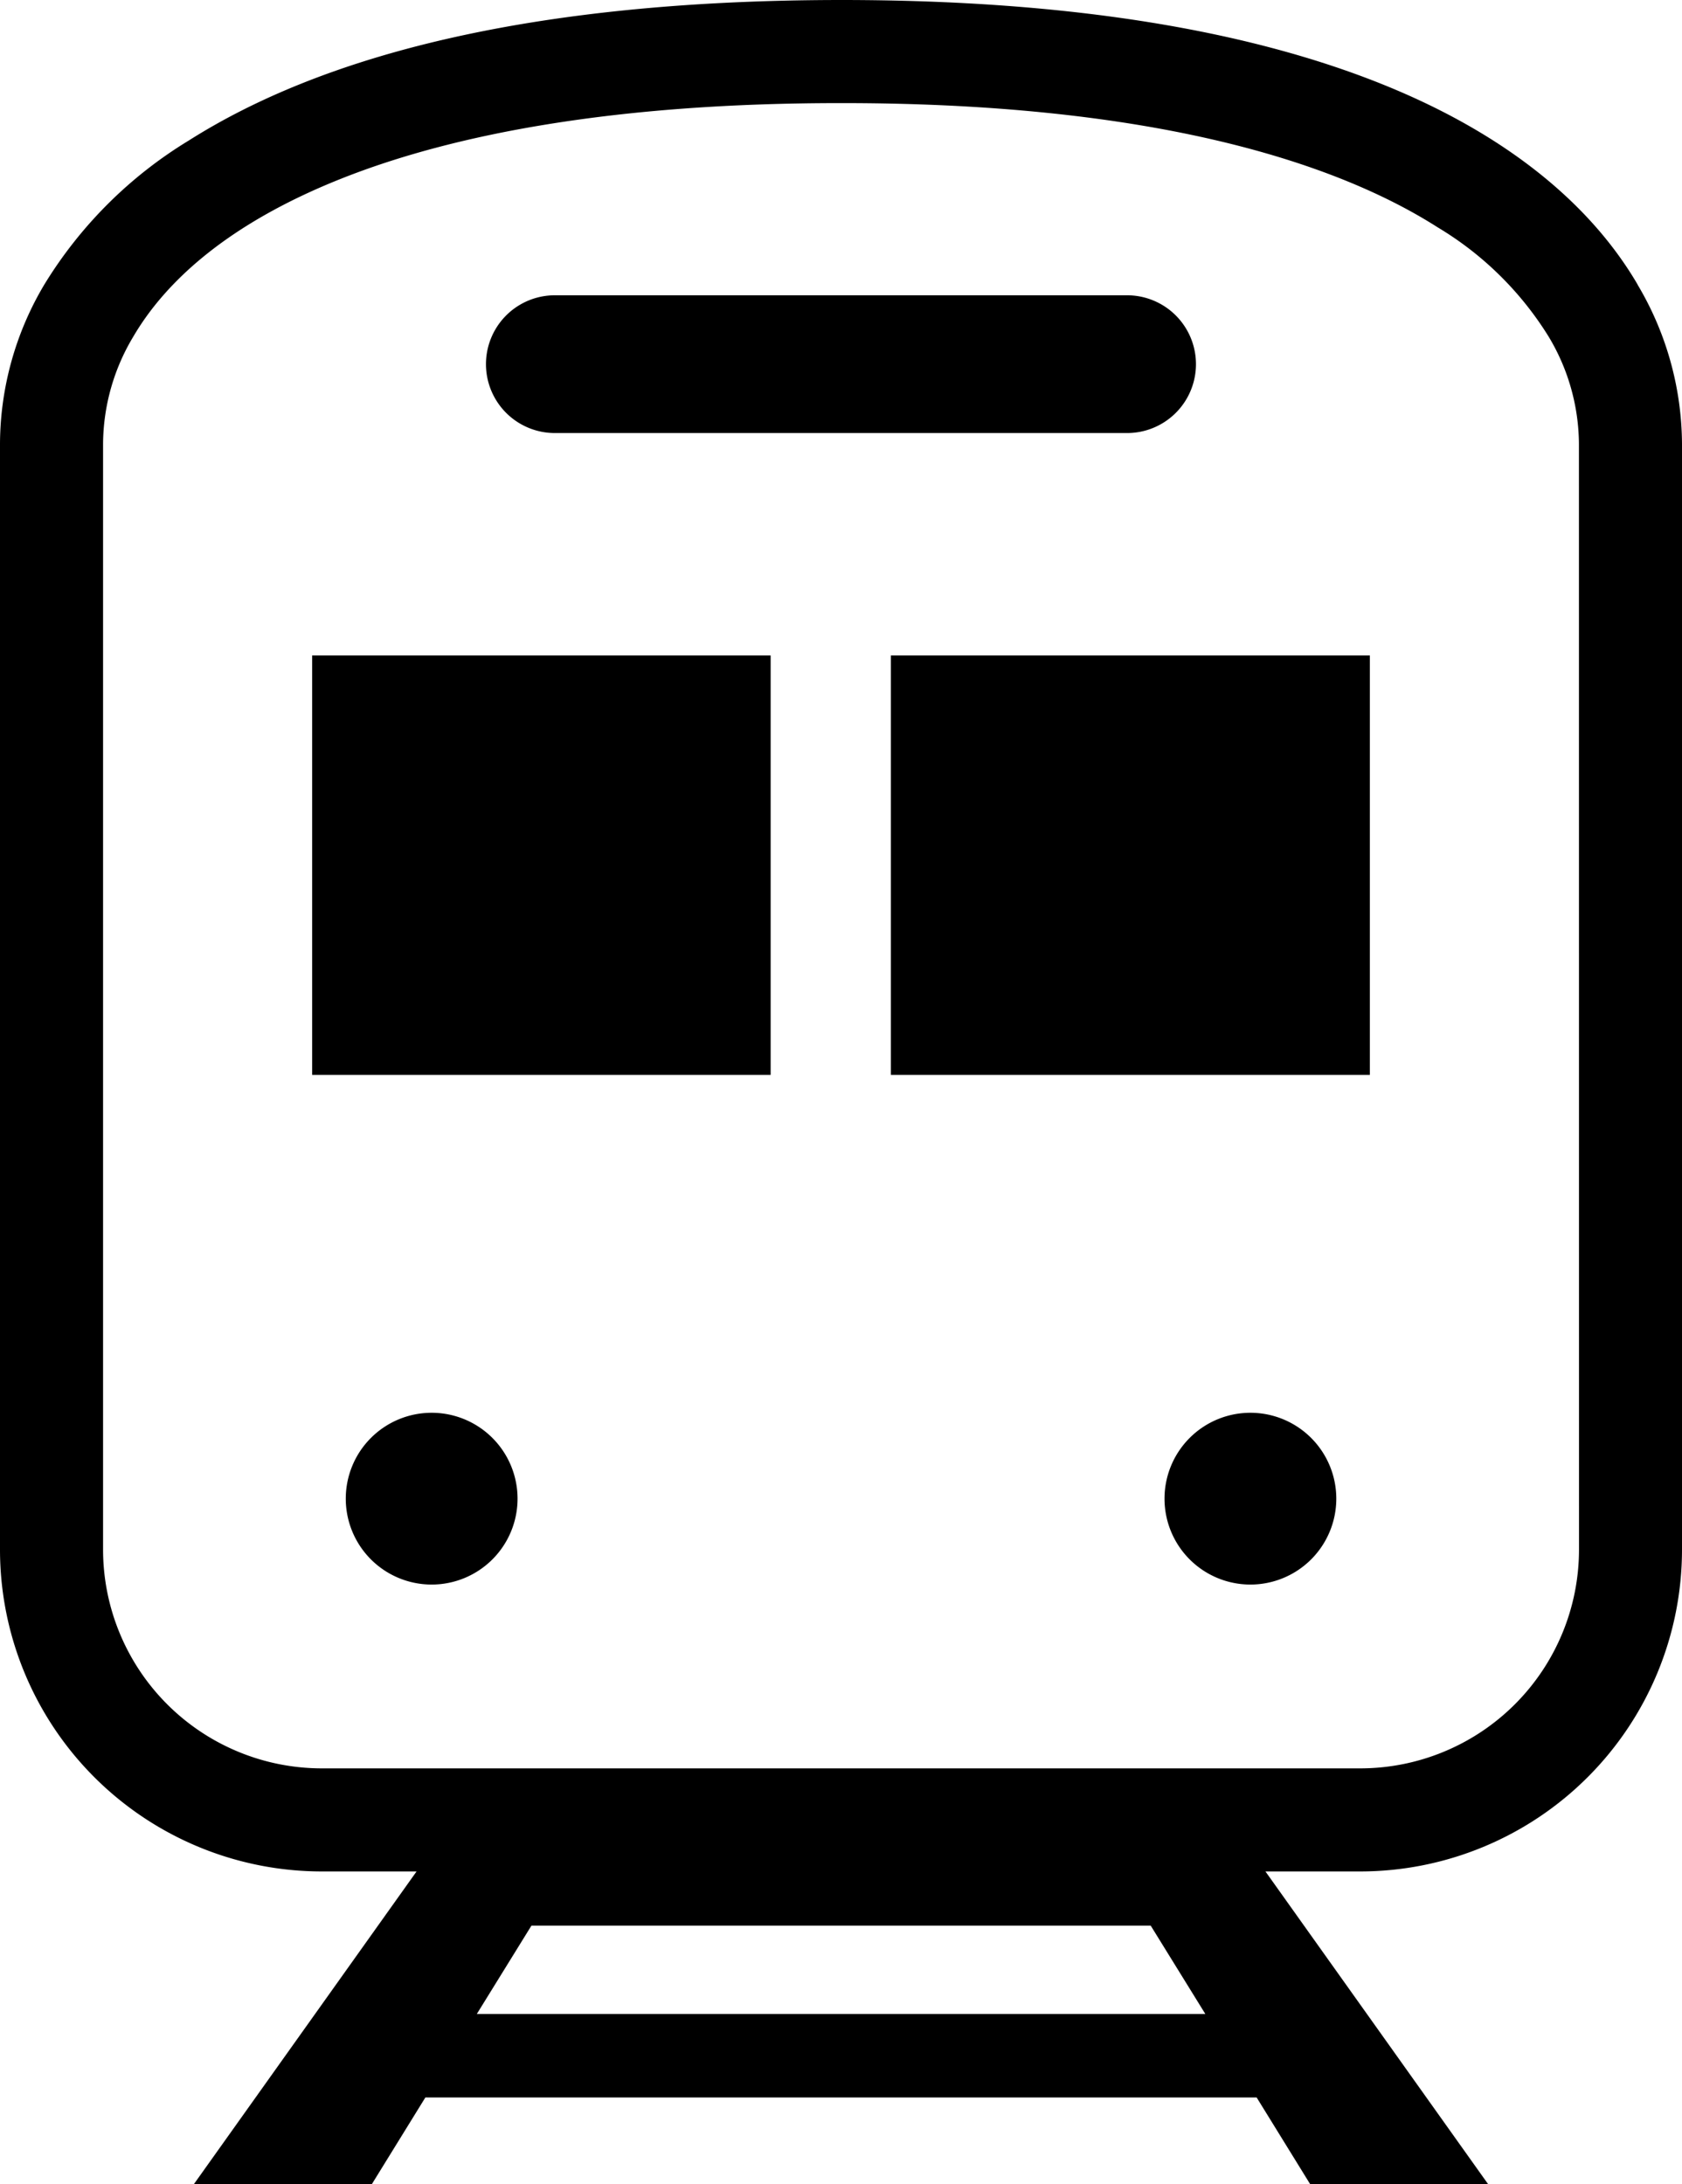
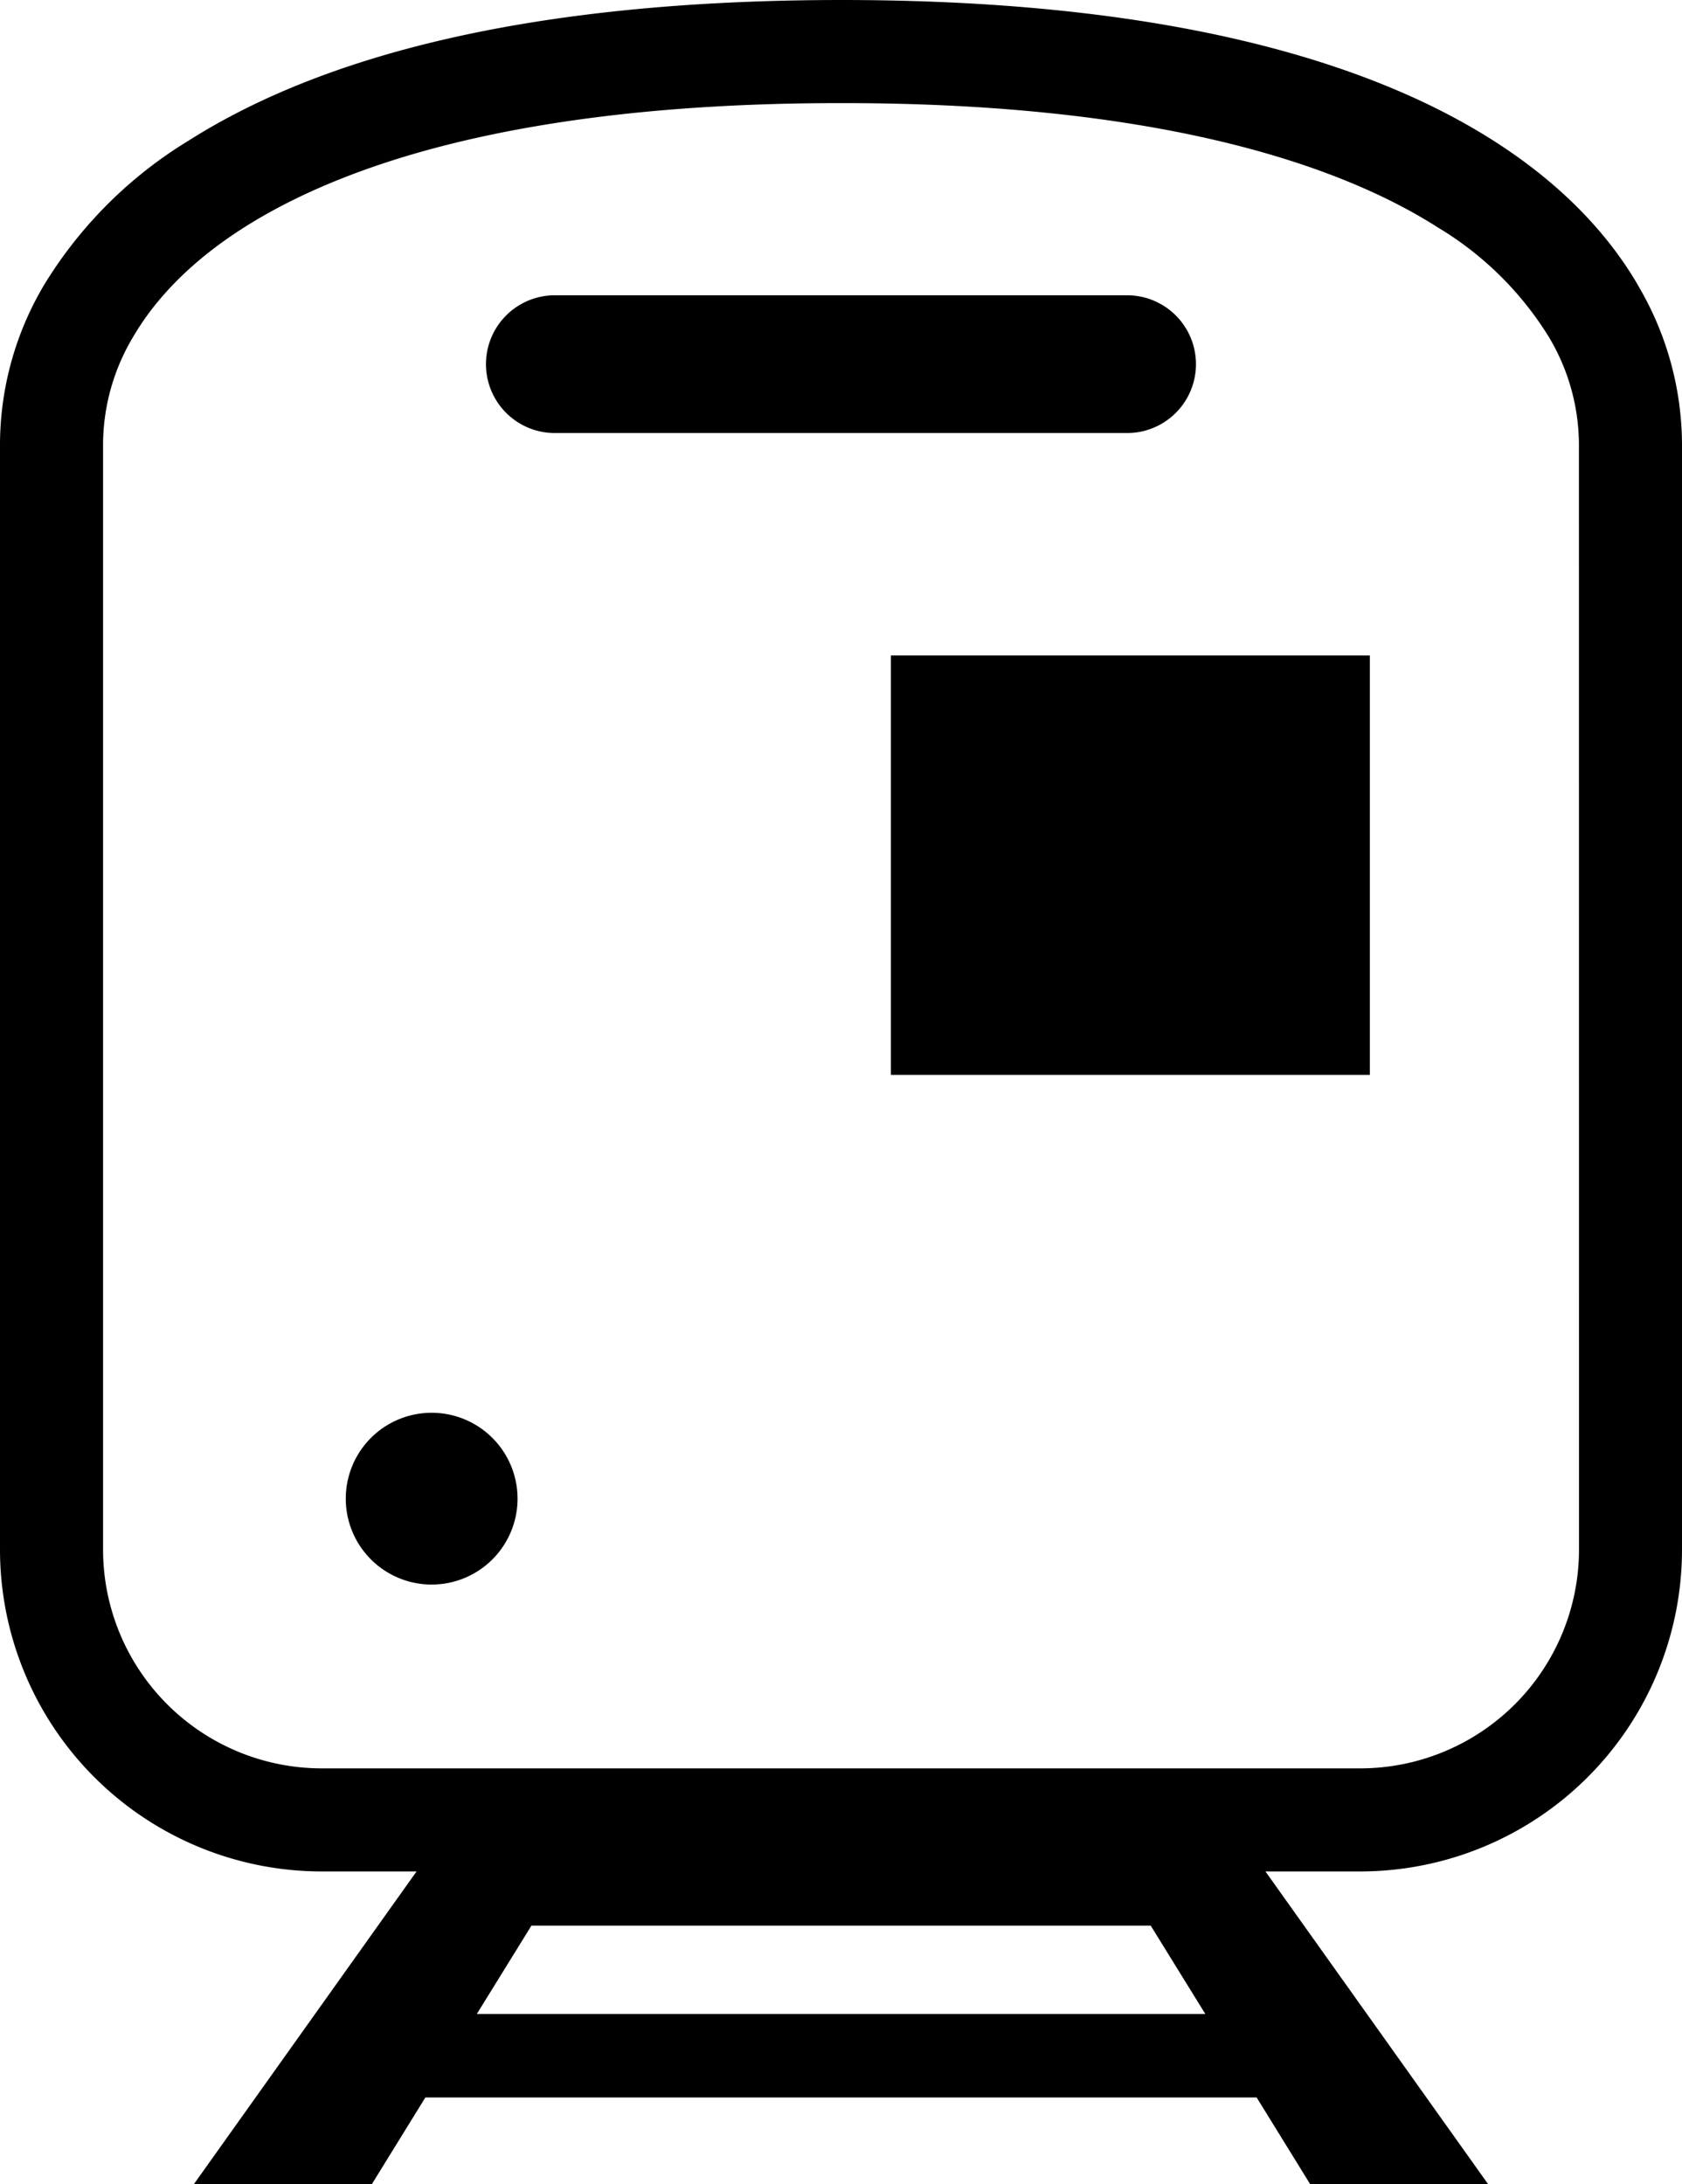
<svg xmlns="http://www.w3.org/2000/svg" id="Group_97" data-name="Group 97" width="98.583" height="128" viewBox="0 0 98.583 128">
  <defs>
    <clipPath id="clip-path">
      <rect id="Rectangle_120" data-name="Rectangle 120" width="98.583" height="128" fill="none" />
    </clipPath>
  </defs>
  <g id="Group_96" data-name="Group 96" clip-path="url(#clip-path)">
    <path id="Path_632" data-name="Path 632" d="M95.987,16.687c-2.7-4.625-7.61-8.829-15.161-11.826S63.027,0,49.289,0C30.983.012,18.866,3.292,11.071,8.232a25.324,25.324,0,0,0-8.479,8.455A18.37,18.37,0,0,0,0,26V90.816a18.868,18.868,0,0,0,18.866,18.866h5.549L11.37,128H21.8l3.131-5.071H73.653L76.783,128h10.43L74.168,109.682h5.549A18.87,18.87,0,0,0,98.583,90.816V26a18.426,18.426,0,0,0-2.6-9.311M27.946,118.037l3.2-5.176h36.3l3.2,5.176Zm64.6-27.221a12.827,12.827,0,0,1-12.825,12.825H18.866A12.827,12.827,0,0,1,6.041,90.816V26a12.323,12.323,0,0,1,1.766-6.261C9.7,16.5,13.371,13.11,19.986,10.477S36.1,6.039,49.289,6.043c17.6-.01,28.619,3.223,34.982,7.286a19.291,19.291,0,0,1,6.5,6.408A12.33,12.33,0,0,1,92.542,26Z" />
    <path id="Path_633" data-name="Path 633" d="M32.52,25.38H66.059a4.037,4.037,0,1,0,0-8.074H32.52a4.037,4.037,0,0,0,0,8.074" />
    <path id="Path_634" data-name="Path 634" d="M25.3,82.8a5.034,5.034,0,1,0,5.034,5.034A5.034,5.034,0,0,0,25.3,82.8" />
-     <path id="Path_635" data-name="Path 635" d="M73.287,82.8a5.034,5.034,0,1,0,5.034,5.034A5.034,5.034,0,0,0,73.287,82.8" />
-     <rect id="Rectangle_118" data-name="Rectangle 118" width="26.873" height="24.58" transform="translate(18.295 38.417)" />
    <rect id="Rectangle_119" data-name="Rectangle 119" width="28.072" height="24.58" transform="translate(52.216 38.417)" />
  </g>
</svg>